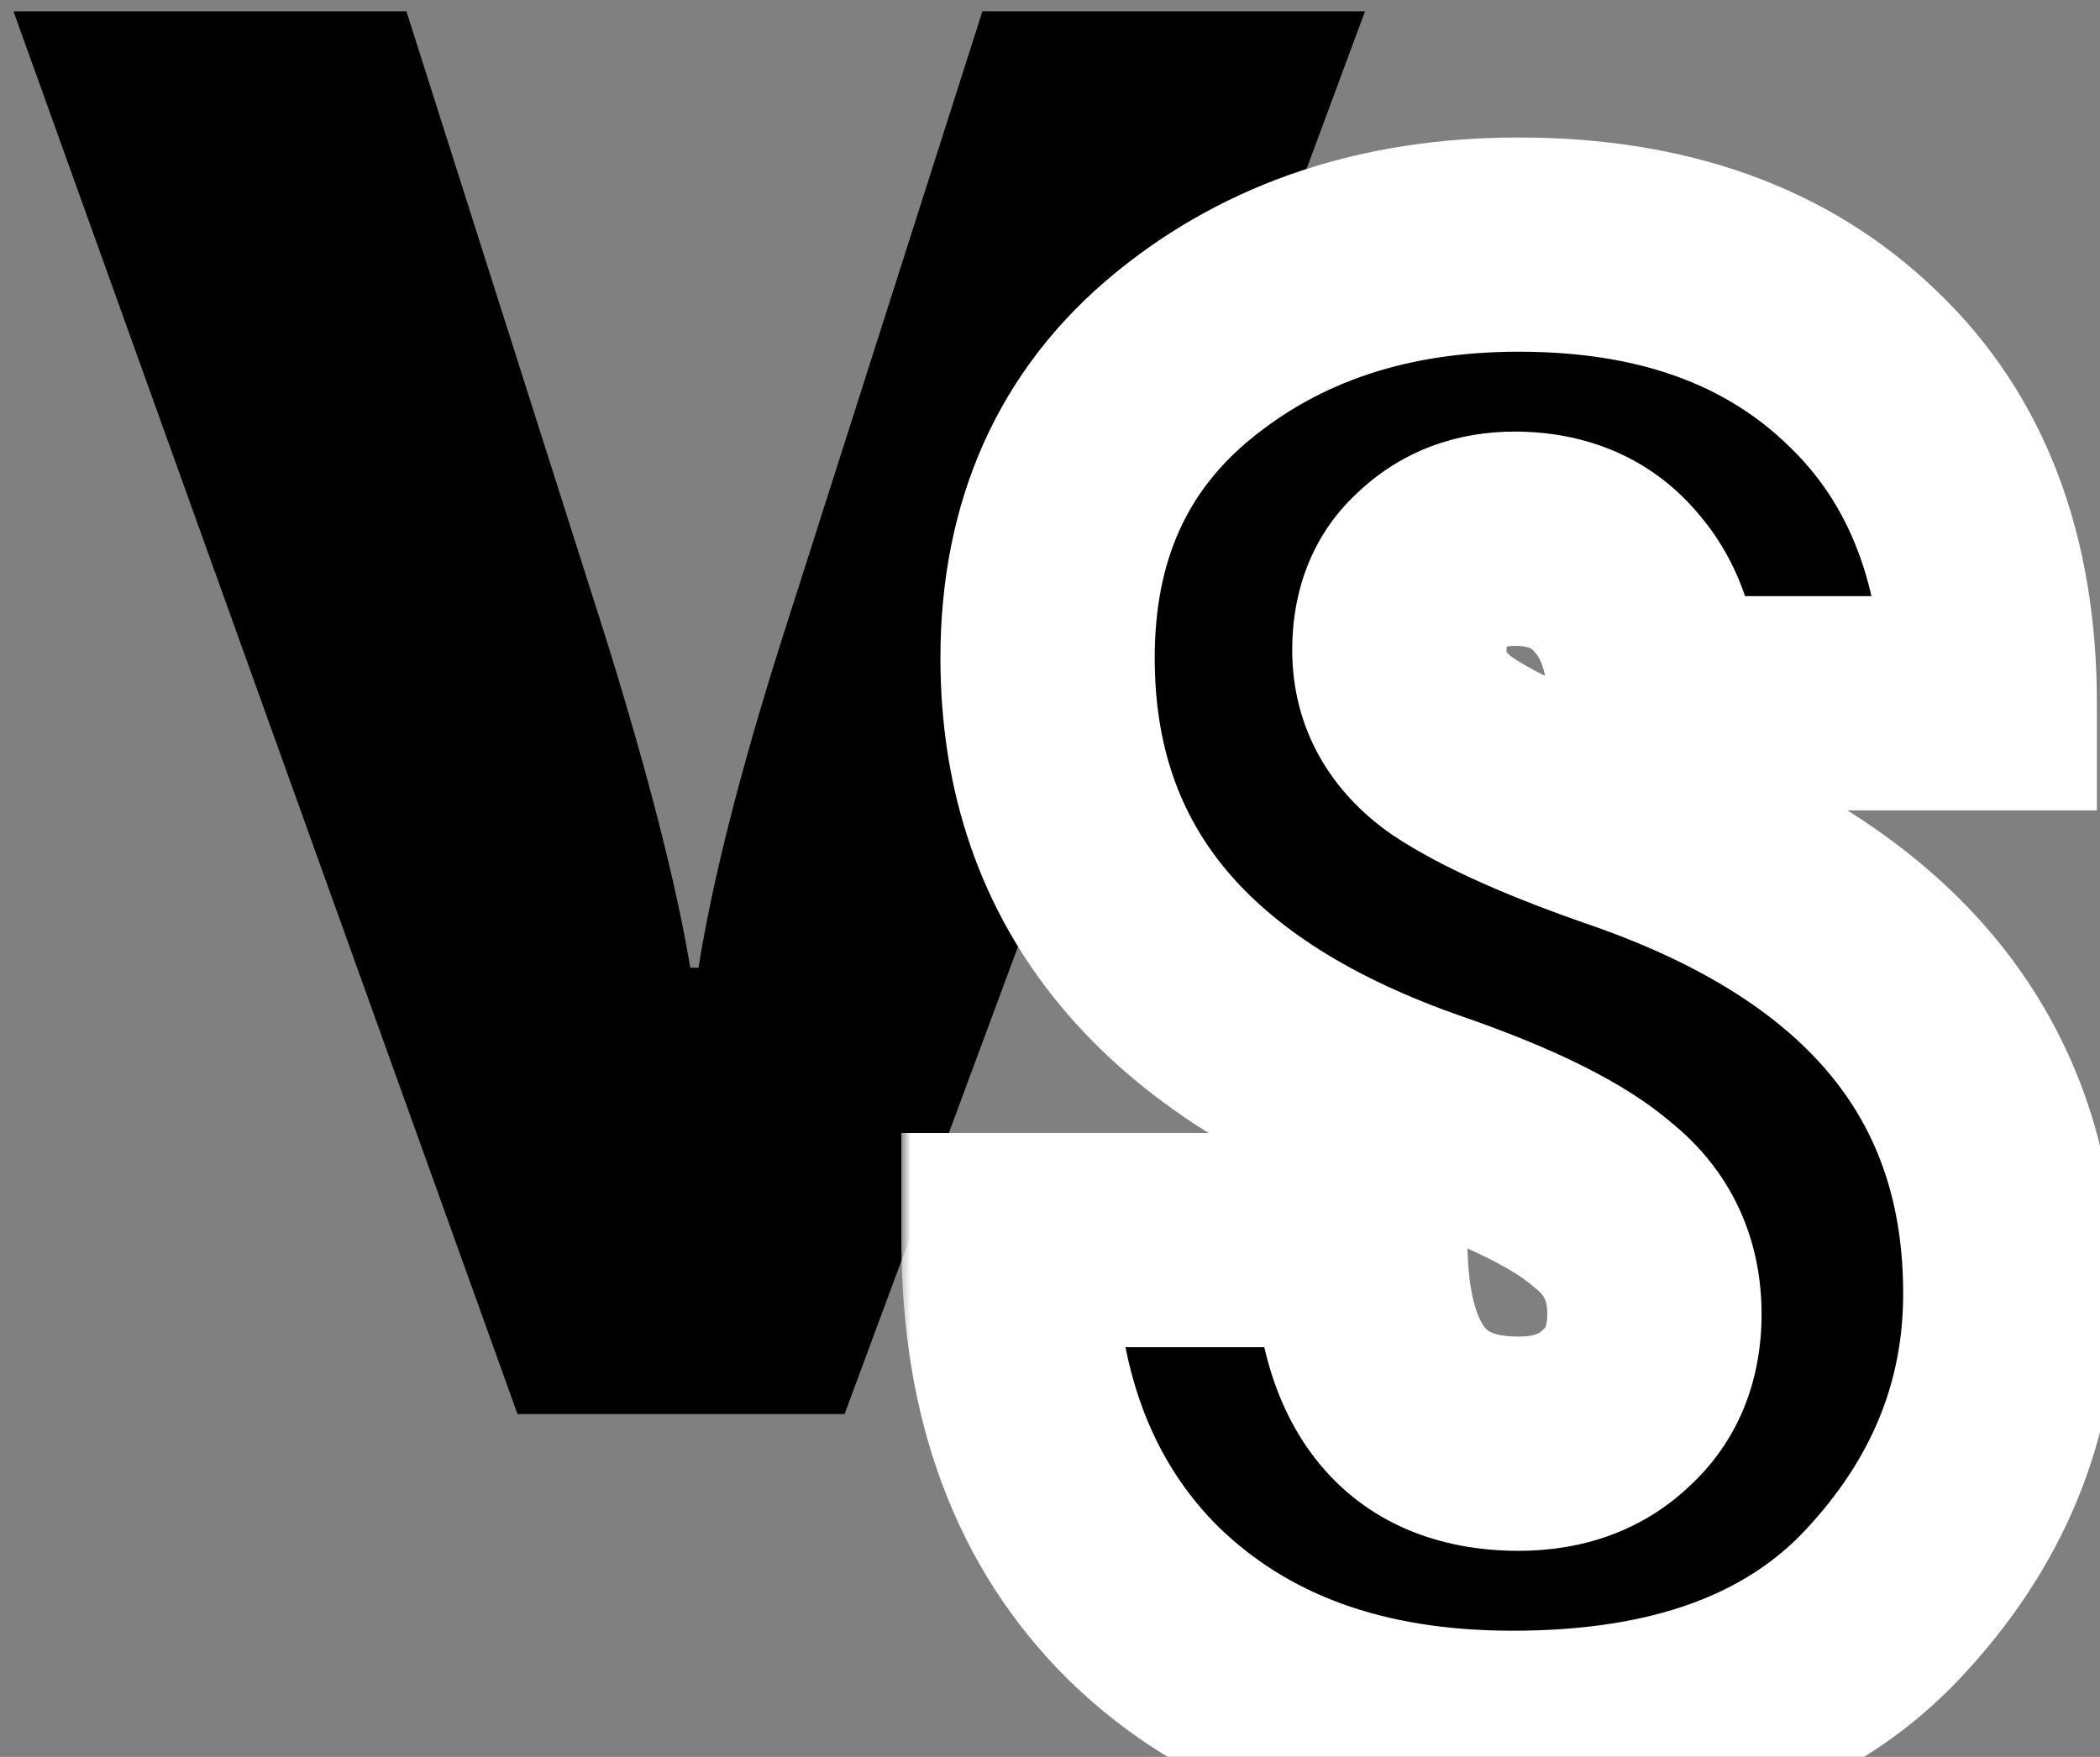
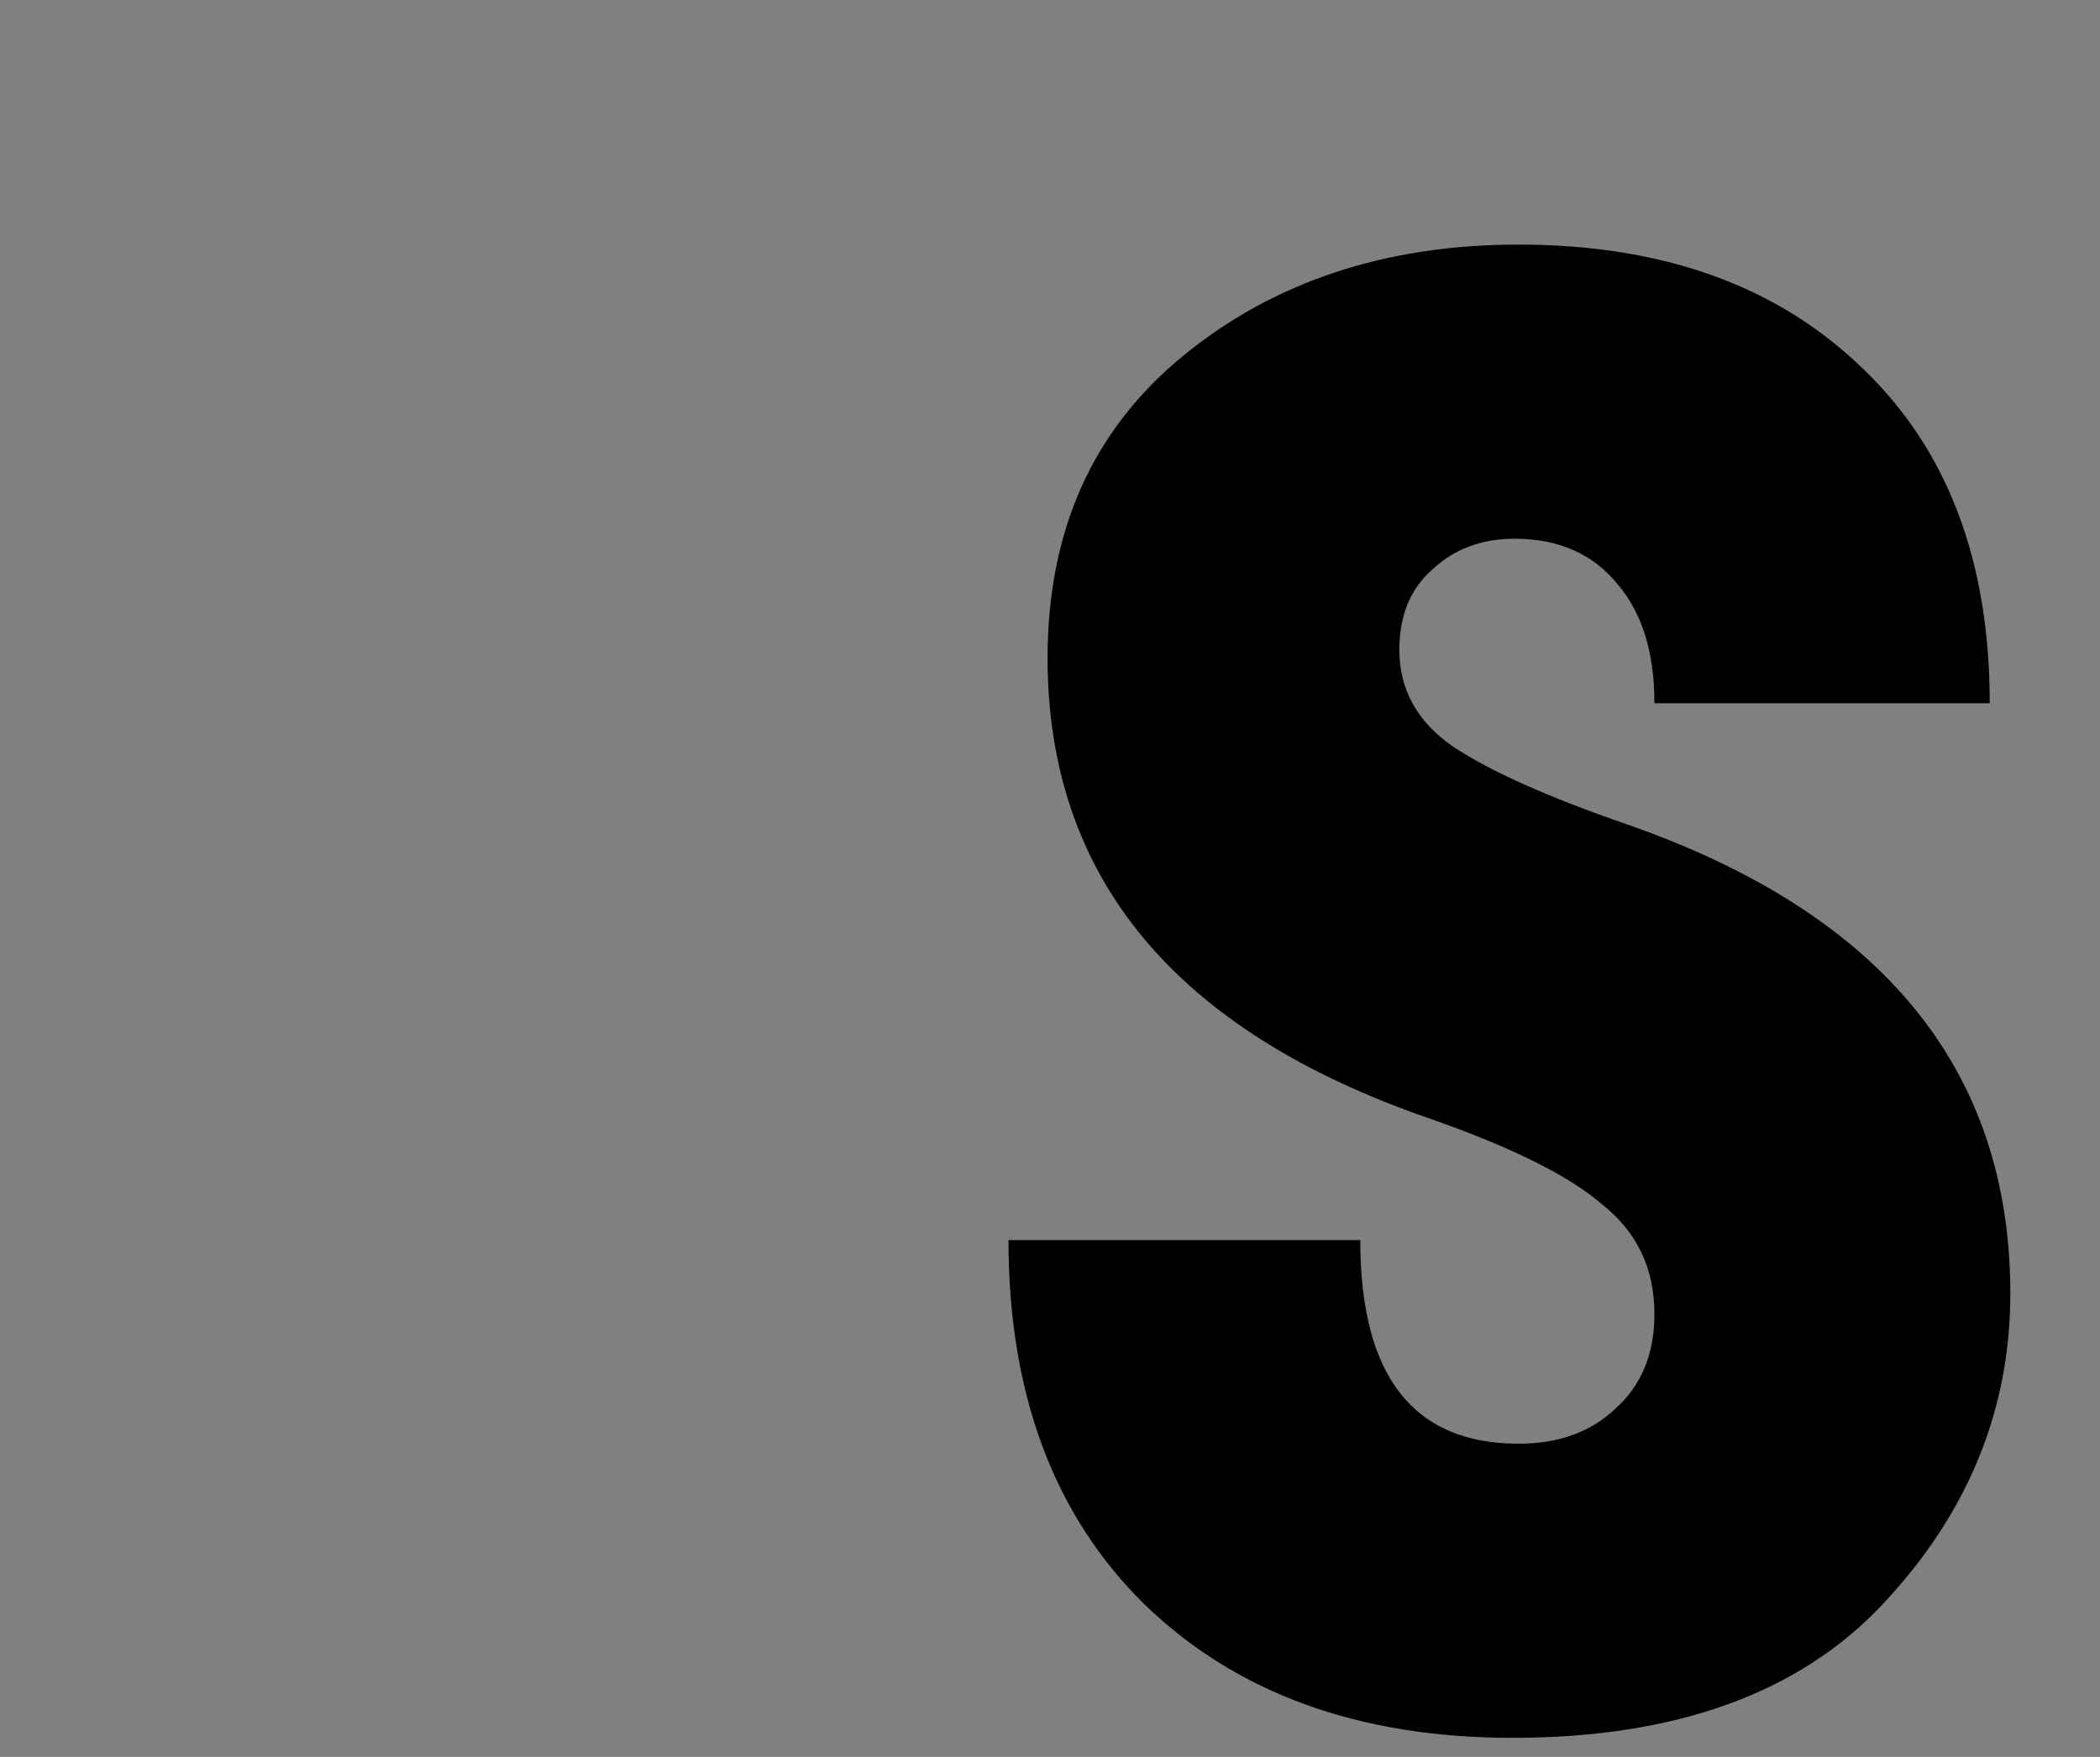
<svg xmlns="http://www.w3.org/2000/svg" width="98" height="82" viewBox="0 0 98 82" fill="none">
  <rect x="0" y="0" width="98" height="82" fill="#808080" stroke="none" />
-   <path d="M63.701 0.528L39.413 66H24.149L0.629 0.528H18.965L28.373 30.096C30.293 36.304 31.573 41.328 32.213 45.168H32.597C33.237 41.136 34.517 36.08 36.437 30L45.845 0.528H63.701Z" fill="black" />
  <mask id="path-2-outside-1_151_78" maskUnits="userSpaceOnUse" x="42" y="6" width="57" height="81" fill="black">
    <rect fill="white" x="42" y="6" width="57" height="81" />
-     <path d="M92.855 32.824H77.207C77.207 30.456 76.631 28.6 75.479 27.256C74.327 25.848 72.727 25.144 70.679 25.144C69.143 25.144 67.863 25.624 66.839 26.584C65.815 27.48 65.303 28.728 65.303 30.328C65.303 32.184 66.135 33.688 67.799 34.84C69.527 35.992 72.247 37.208 75.959 38.488C87.863 42.648 93.815 49.944 93.815 60.376C93.815 65.816 91.831 70.648 87.863 74.872C83.959 79.032 78.199 81.112 70.583 81.112C63.415 81.112 57.687 79.032 53.399 74.872C49.175 70.712 47.063 65.048 47.063 57.88H63.479C63.479 64.216 65.943 67.384 70.871 67.384C72.727 67.384 74.231 66.84 75.383 65.752C76.599 64.664 77.207 63.192 77.207 61.336C77.207 59.224 76.407 57.528 74.807 56.248C73.271 54.904 70.583 53.56 66.743 52.216C54.839 48.12 48.887 40.952 48.887 30.712C48.887 24.76 50.999 20.056 55.223 16.6C59.447 13.144 64.663 11.416 70.871 11.416C77.591 11.416 82.935 13.336 86.903 17.176C90.871 20.952 92.855 26.168 92.855 32.824Z" />
  </mask>
  <path d="M92.855 32.824H77.207C77.207 30.456 76.631 28.6 75.479 27.256C74.327 25.848 72.727 25.144 70.679 25.144C69.143 25.144 67.863 25.624 66.839 26.584C65.815 27.48 65.303 28.728 65.303 30.328C65.303 32.184 66.135 33.688 67.799 34.84C69.527 35.992 72.247 37.208 75.959 38.488C87.863 42.648 93.815 49.944 93.815 60.376C93.815 65.816 91.831 70.648 87.863 74.872C83.959 79.032 78.199 81.112 70.583 81.112C63.415 81.112 57.687 79.032 53.399 74.872C49.175 70.712 47.063 65.048 47.063 57.88H63.479C63.479 64.216 65.943 67.384 70.871 67.384C72.727 67.384 74.231 66.84 75.383 65.752C76.599 64.664 77.207 63.192 77.207 61.336C77.207 59.224 76.407 57.528 74.807 56.248C73.271 54.904 70.583 53.56 66.743 52.216C54.839 48.12 48.887 40.952 48.887 30.712C48.887 24.76 50.999 20.056 55.223 16.6C59.447 13.144 64.663 11.416 70.871 11.416C77.591 11.416 82.935 13.336 86.903 17.176C90.871 20.952 92.855 26.168 92.855 32.824Z" fill="black" />
-   <path d="M92.855 32.824V37.824H97.855V32.824H92.855ZM77.207 32.824H72.207V37.824H77.207V32.824ZM75.479 27.256L71.609 30.422L71.646 30.466L71.683 30.51L75.479 27.256ZM66.839 26.584L70.132 30.347L70.196 30.29L70.259 30.232L66.839 26.584ZM67.799 34.84L64.953 38.951L64.989 38.976L65.026 39L67.799 34.84ZM75.959 38.488L77.609 33.768L77.599 33.764L77.589 33.761L75.959 38.488ZM87.863 74.872L84.219 71.449L84.217 71.45L87.863 74.872ZM53.399 74.872L49.891 78.434L49.904 78.448L49.918 78.461L53.399 74.872ZM47.063 57.88V52.88H42.063V57.88H47.063ZM63.479 57.88H68.479V52.88H63.479V57.88ZM75.383 65.752L72.049 62.026L71.999 62.071L71.95 62.117L75.383 65.752ZM74.807 56.248L71.515 60.011L71.598 60.084L71.684 60.152L74.807 56.248ZM66.743 52.216L68.395 47.497L68.382 47.492L68.37 47.488L66.743 52.216ZM86.903 17.176L83.426 20.769L83.441 20.784L83.456 20.798L86.903 17.176ZM92.855 27.824H77.207V37.824H92.855V27.824ZM82.207 32.824C82.207 29.669 81.433 26.52 79.275 24.002L71.683 30.51C71.829 30.68 72.207 31.243 72.207 32.824H82.207ZM79.349 24.09C77.12 21.366 74.014 20.144 70.679 20.144V30.144C71.128 30.144 71.336 30.22 71.402 30.249C71.451 30.27 71.511 30.302 71.609 30.422L79.349 24.09ZM70.679 20.144C68.004 20.144 65.461 21.022 63.419 22.936L70.259 30.232C70.286 30.206 70.301 30.196 70.305 30.194C70.309 30.192 70.313 30.189 70.323 30.186C70.337 30.18 70.437 30.144 70.679 30.144V20.144ZM63.547 22.821C61.244 24.836 60.303 27.565 60.303 30.328H70.303C70.303 30.06 70.346 30.011 70.313 30.09C70.297 30.128 70.271 30.18 70.232 30.234C70.193 30.288 70.156 30.326 70.132 30.347L63.547 22.821ZM60.303 30.328C60.303 33.992 62.084 36.964 64.953 38.951L70.645 30.729C70.335 30.514 70.285 30.396 70.302 30.428C70.304 30.431 70.307 30.436 70.309 30.443C70.312 30.449 70.313 30.453 70.313 30.452C70.312 30.451 70.31 30.442 70.308 30.423C70.306 30.404 70.303 30.373 70.303 30.328H60.303ZM65.026 39C67.297 40.514 70.504 41.896 74.329 43.215L77.589 33.761C73.99 32.52 71.758 31.47 70.573 30.68L65.026 39ZM74.31 43.208C79.677 45.084 83.251 47.511 85.477 50.241C87.645 52.899 88.815 56.179 88.815 60.376H98.815C98.815 54.141 97.009 48.557 93.226 43.919C89.5 39.352 84.145 36.052 77.609 33.768L74.31 43.208ZM88.815 60.376C88.815 64.456 87.379 68.085 84.219 71.449L91.507 78.295C96.284 73.211 98.815 67.176 98.815 60.376H88.815ZM84.217 71.45C81.544 74.299 77.301 76.112 70.583 76.112V86.112C79.098 86.112 86.374 83.766 91.509 78.294L84.217 71.45ZM70.583 76.112C64.438 76.112 60.054 74.362 56.881 71.283L49.918 78.461C55.32 83.702 62.392 86.112 70.583 86.112V76.112ZM56.908 71.31C53.832 68.281 52.063 64.008 52.063 57.88H42.063C42.063 66.088 44.518 73.143 49.891 78.434L56.908 71.31ZM47.063 62.88H63.479V52.88H47.063V62.88ZM58.479 57.88C58.479 61.558 59.171 65.237 61.38 68.078C63.776 71.157 67.254 72.384 70.871 72.384V62.384C69.561 62.384 69.343 62.027 69.274 61.938C69.02 61.611 68.479 60.538 68.479 57.88H58.479ZM70.871 72.384C73.77 72.384 76.579 71.5 78.816 69.387L71.95 62.117C71.883 62.18 71.684 62.384 70.871 62.384V72.384ZM78.717 69.478C81.145 67.306 82.207 64.398 82.207 61.336H72.207C72.207 61.716 72.146 61.884 72.13 61.923C72.121 61.945 72.114 61.956 72.109 61.963C72.104 61.97 72.088 61.991 72.049 62.026L78.717 69.478ZM82.207 61.336C82.207 57.759 80.758 54.606 77.931 52.344L71.684 60.152C72.056 60.45 72.207 60.689 72.207 61.336H82.207ZM78.1 52.485C75.81 50.481 72.359 48.884 68.395 47.497L65.091 56.935C68.807 58.236 70.733 59.327 71.515 60.011L78.1 52.485ZM68.37 47.488C62.99 45.637 59.417 43.247 57.198 40.574C55.043 37.978 53.887 34.789 53.887 30.712H43.887C43.887 36.875 45.708 42.39 49.505 46.962C53.237 51.457 58.592 54.699 65.116 56.944L68.37 47.488ZM53.887 30.712C53.887 26.105 55.441 22.882 58.389 20.47L52.057 12.73C46.558 17.23 43.887 23.415 43.887 30.712H53.887ZM58.389 20.47C61.598 17.844 65.65 16.416 70.871 16.416V6.416C63.677 6.416 57.296 8.444 52.057 12.73L58.389 20.47ZM70.871 16.416C76.592 16.416 80.585 18.02 83.426 20.769L90.38 13.583C85.285 8.652 78.59 6.416 70.871 6.416V16.416ZM83.456 20.798C86.225 23.432 87.855 27.221 87.855 32.824H97.855C97.855 25.115 95.518 18.472 90.35 13.554L83.456 20.798Z" fill="white" mask="url(#path-2-outside-1_151_78)" />
</svg>